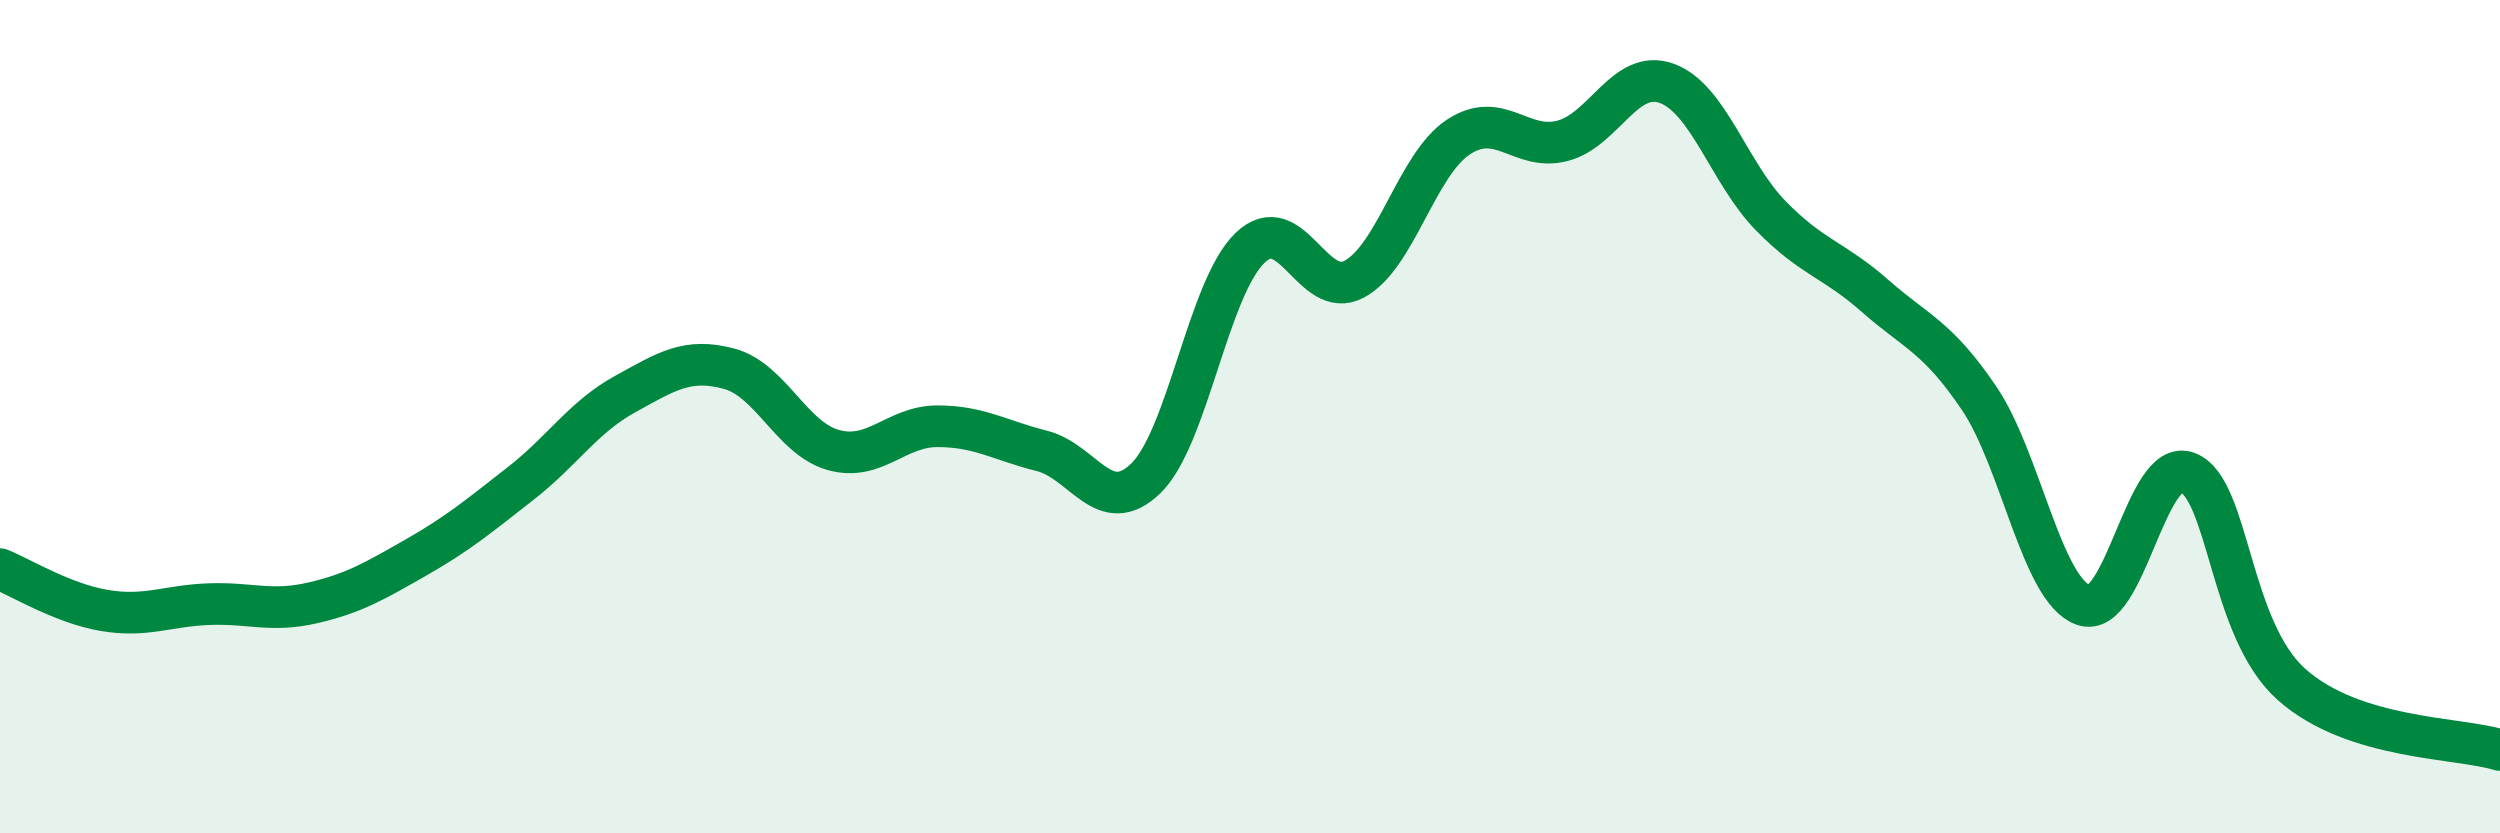
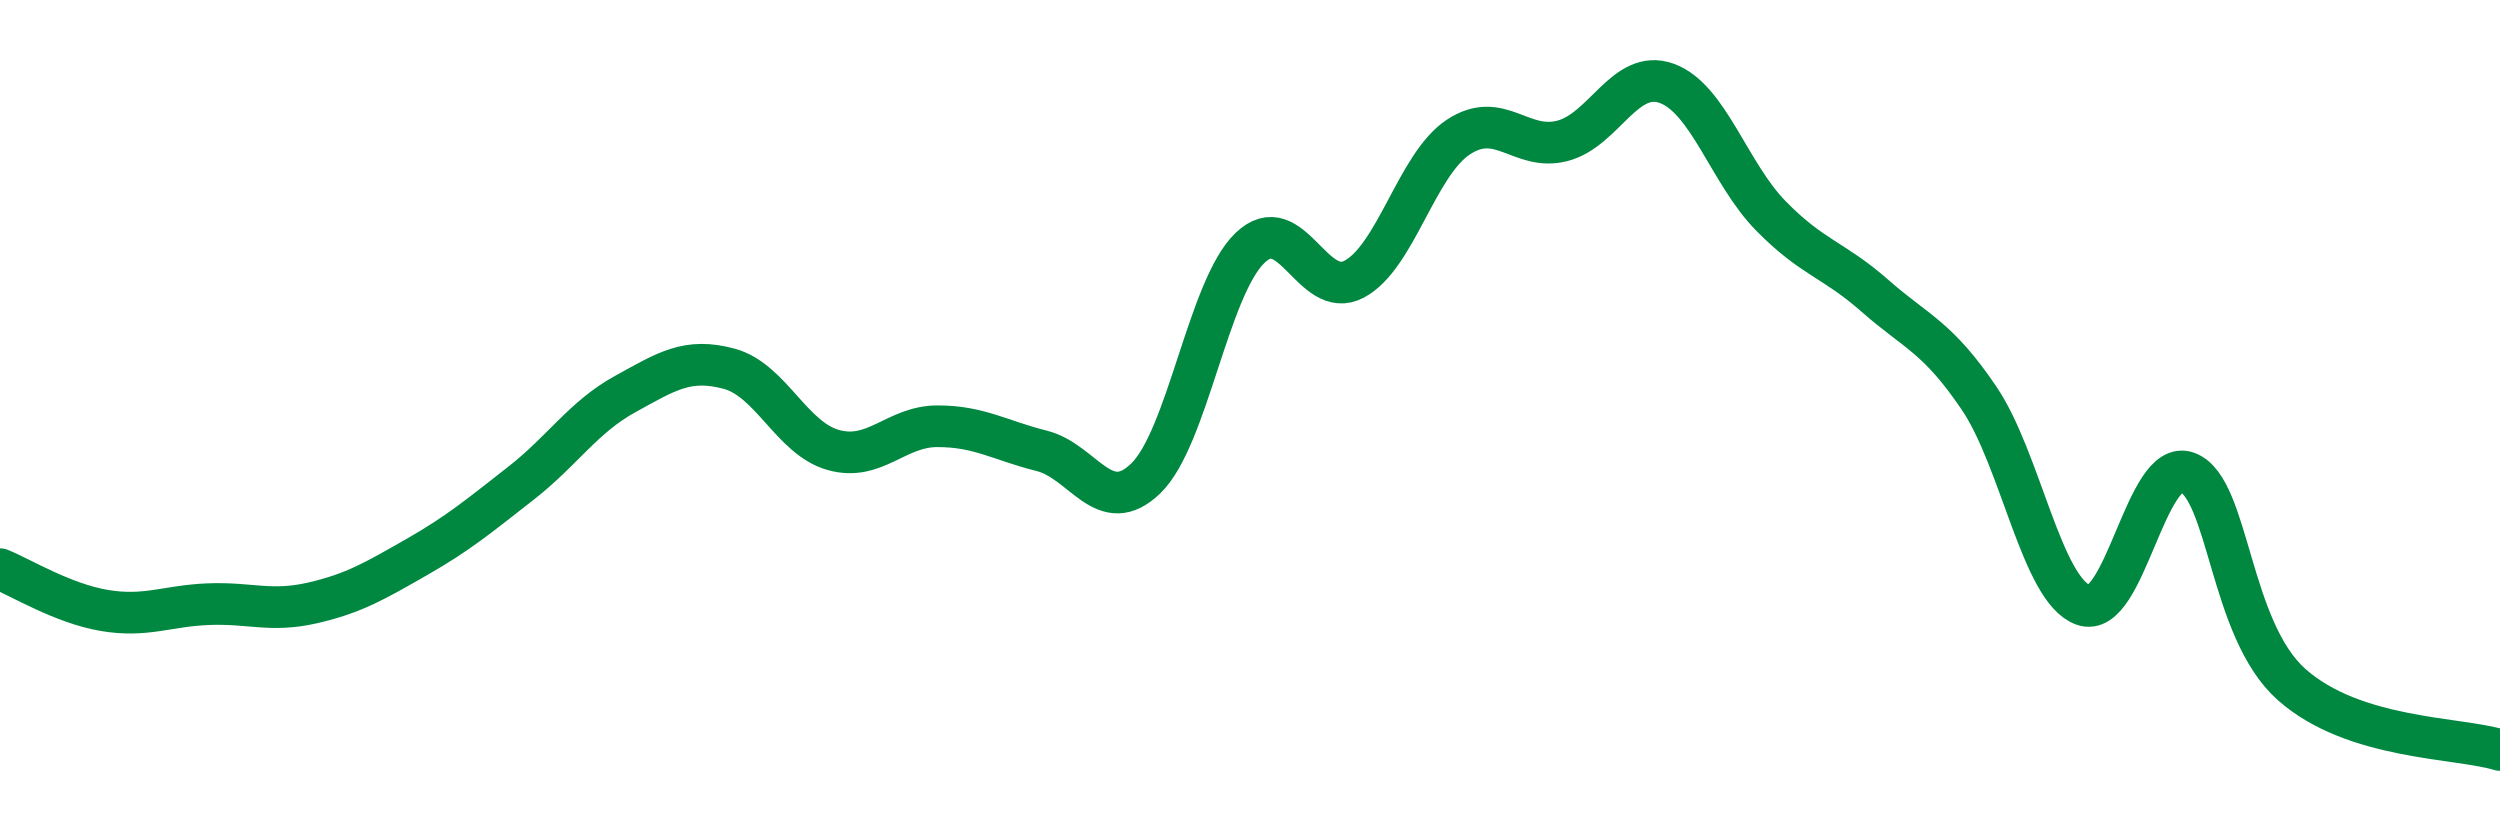
<svg xmlns="http://www.w3.org/2000/svg" width="60" height="20" viewBox="0 0 60 20">
-   <path d="M 0,13.66 C 0.5,13.86 1.5,14.48 2.5,14.65 C 3.5,14.82 4,14.54 5,14.5 C 6,14.46 6.5,14.7 7.5,14.47 C 8.5,14.24 9,13.94 10,13.37 C 11,12.8 11.5,12.38 12.5,11.6 C 13.5,10.82 14,10.01 15,9.46 C 16,8.91 16.5,8.58 17.5,8.85 C 18.5,9.12 19,10.52 20,10.8 C 21,11.08 21.5,10.23 22.5,10.23 C 23.5,10.23 24,10.57 25,10.82 C 26,11.07 26.5,12.45 27.5,11.48 C 28.5,10.51 29,6.91 30,5.95 C 31,4.99 31.5,7.23 32.5,6.7 C 33.5,6.17 34,3.95 35,3.29 C 36,2.63 36.5,3.64 37.5,3.38 C 38.5,3.12 39,1.64 40,2 C 41,2.36 41.5,4.16 42.5,5.18 C 43.5,6.2 44,6.22 45,7.1 C 46,7.98 46.5,8.08 47.5,9.56 C 48.5,11.04 49,14.16 50,14.52 C 51,14.88 51.5,10.96 52.5,11.34 C 53.5,11.72 53.5,15.1 55,16.43 C 56.5,17.76 59,17.69 60,18L60 20L0 20Z" fill="#008740" opacity="0.1" stroke-linecap="round" stroke-linejoin="round" />
  <path d="M 0,13.66 C 0.5,13.86 1.5,14.48 2.5,14.65 C 3.5,14.82 4,14.54 5,14.5 C 6,14.46 6.5,14.7 7.5,14.47 C 8.5,14.24 9,13.94 10,13.37 C 11,12.8 11.5,12.38 12.5,11.6 C 13.5,10.82 14,10.01 15,9.46 C 16,8.91 16.5,8.58 17.5,8.85 C 18.5,9.12 19,10.52 20,10.8 C 21,11.08 21.5,10.23 22.5,10.23 C 23.5,10.23 24,10.57 25,10.82 C 26,11.07 26.5,12.45 27.5,11.48 C 28.5,10.51 29,6.91 30,5.95 C 31,4.99 31.5,7.23 32.5,6.7 C 33.5,6.17 34,3.95 35,3.29 C 36,2.63 36.5,3.64 37.5,3.38 C 38.5,3.12 39,1.64 40,2 C 41,2.36 41.5,4.16 42.5,5.18 C 43.5,6.2 44,6.22 45,7.1 C 46,7.98 46.5,8.08 47.5,9.56 C 48.5,11.04 49,14.16 50,14.52 C 51,14.88 51.5,10.96 52.5,11.34 C 53.5,11.72 53.5,15.1 55,16.43 C 56.5,17.76 59,17.69 60,18" stroke="#008740" stroke-width="1" fill="none" stroke-linecap="round" stroke-linejoin="round" />
</svg>